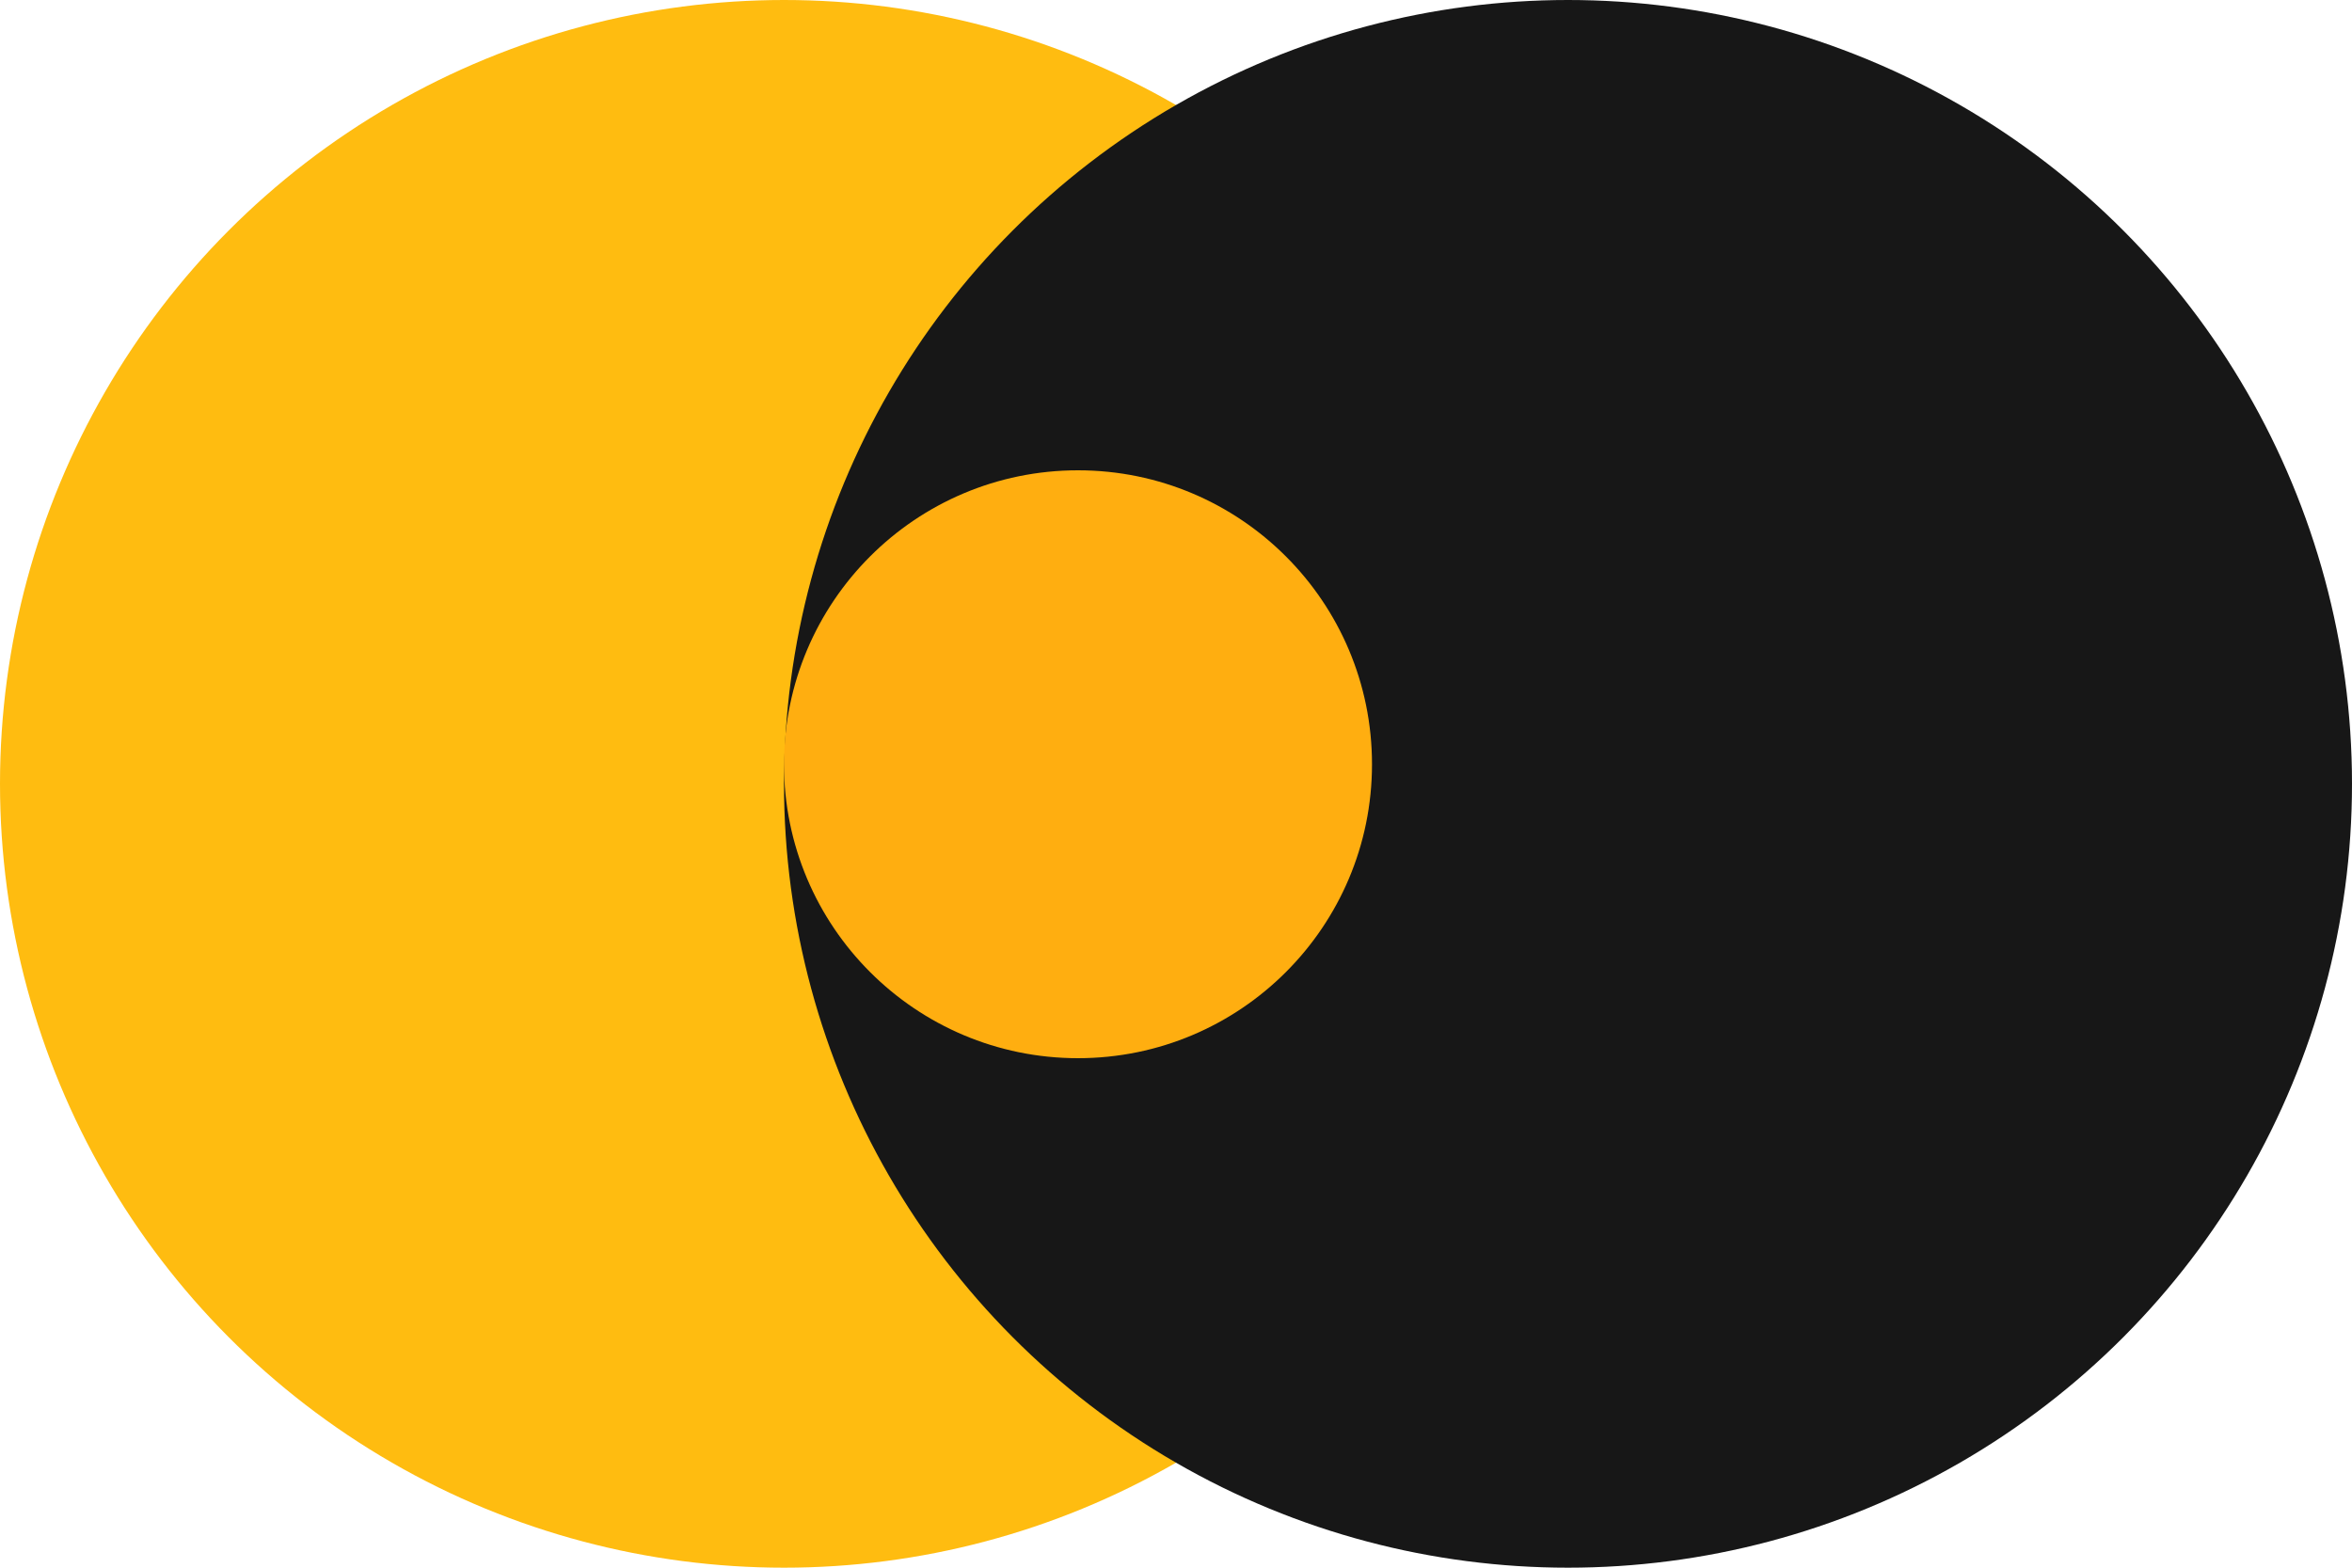
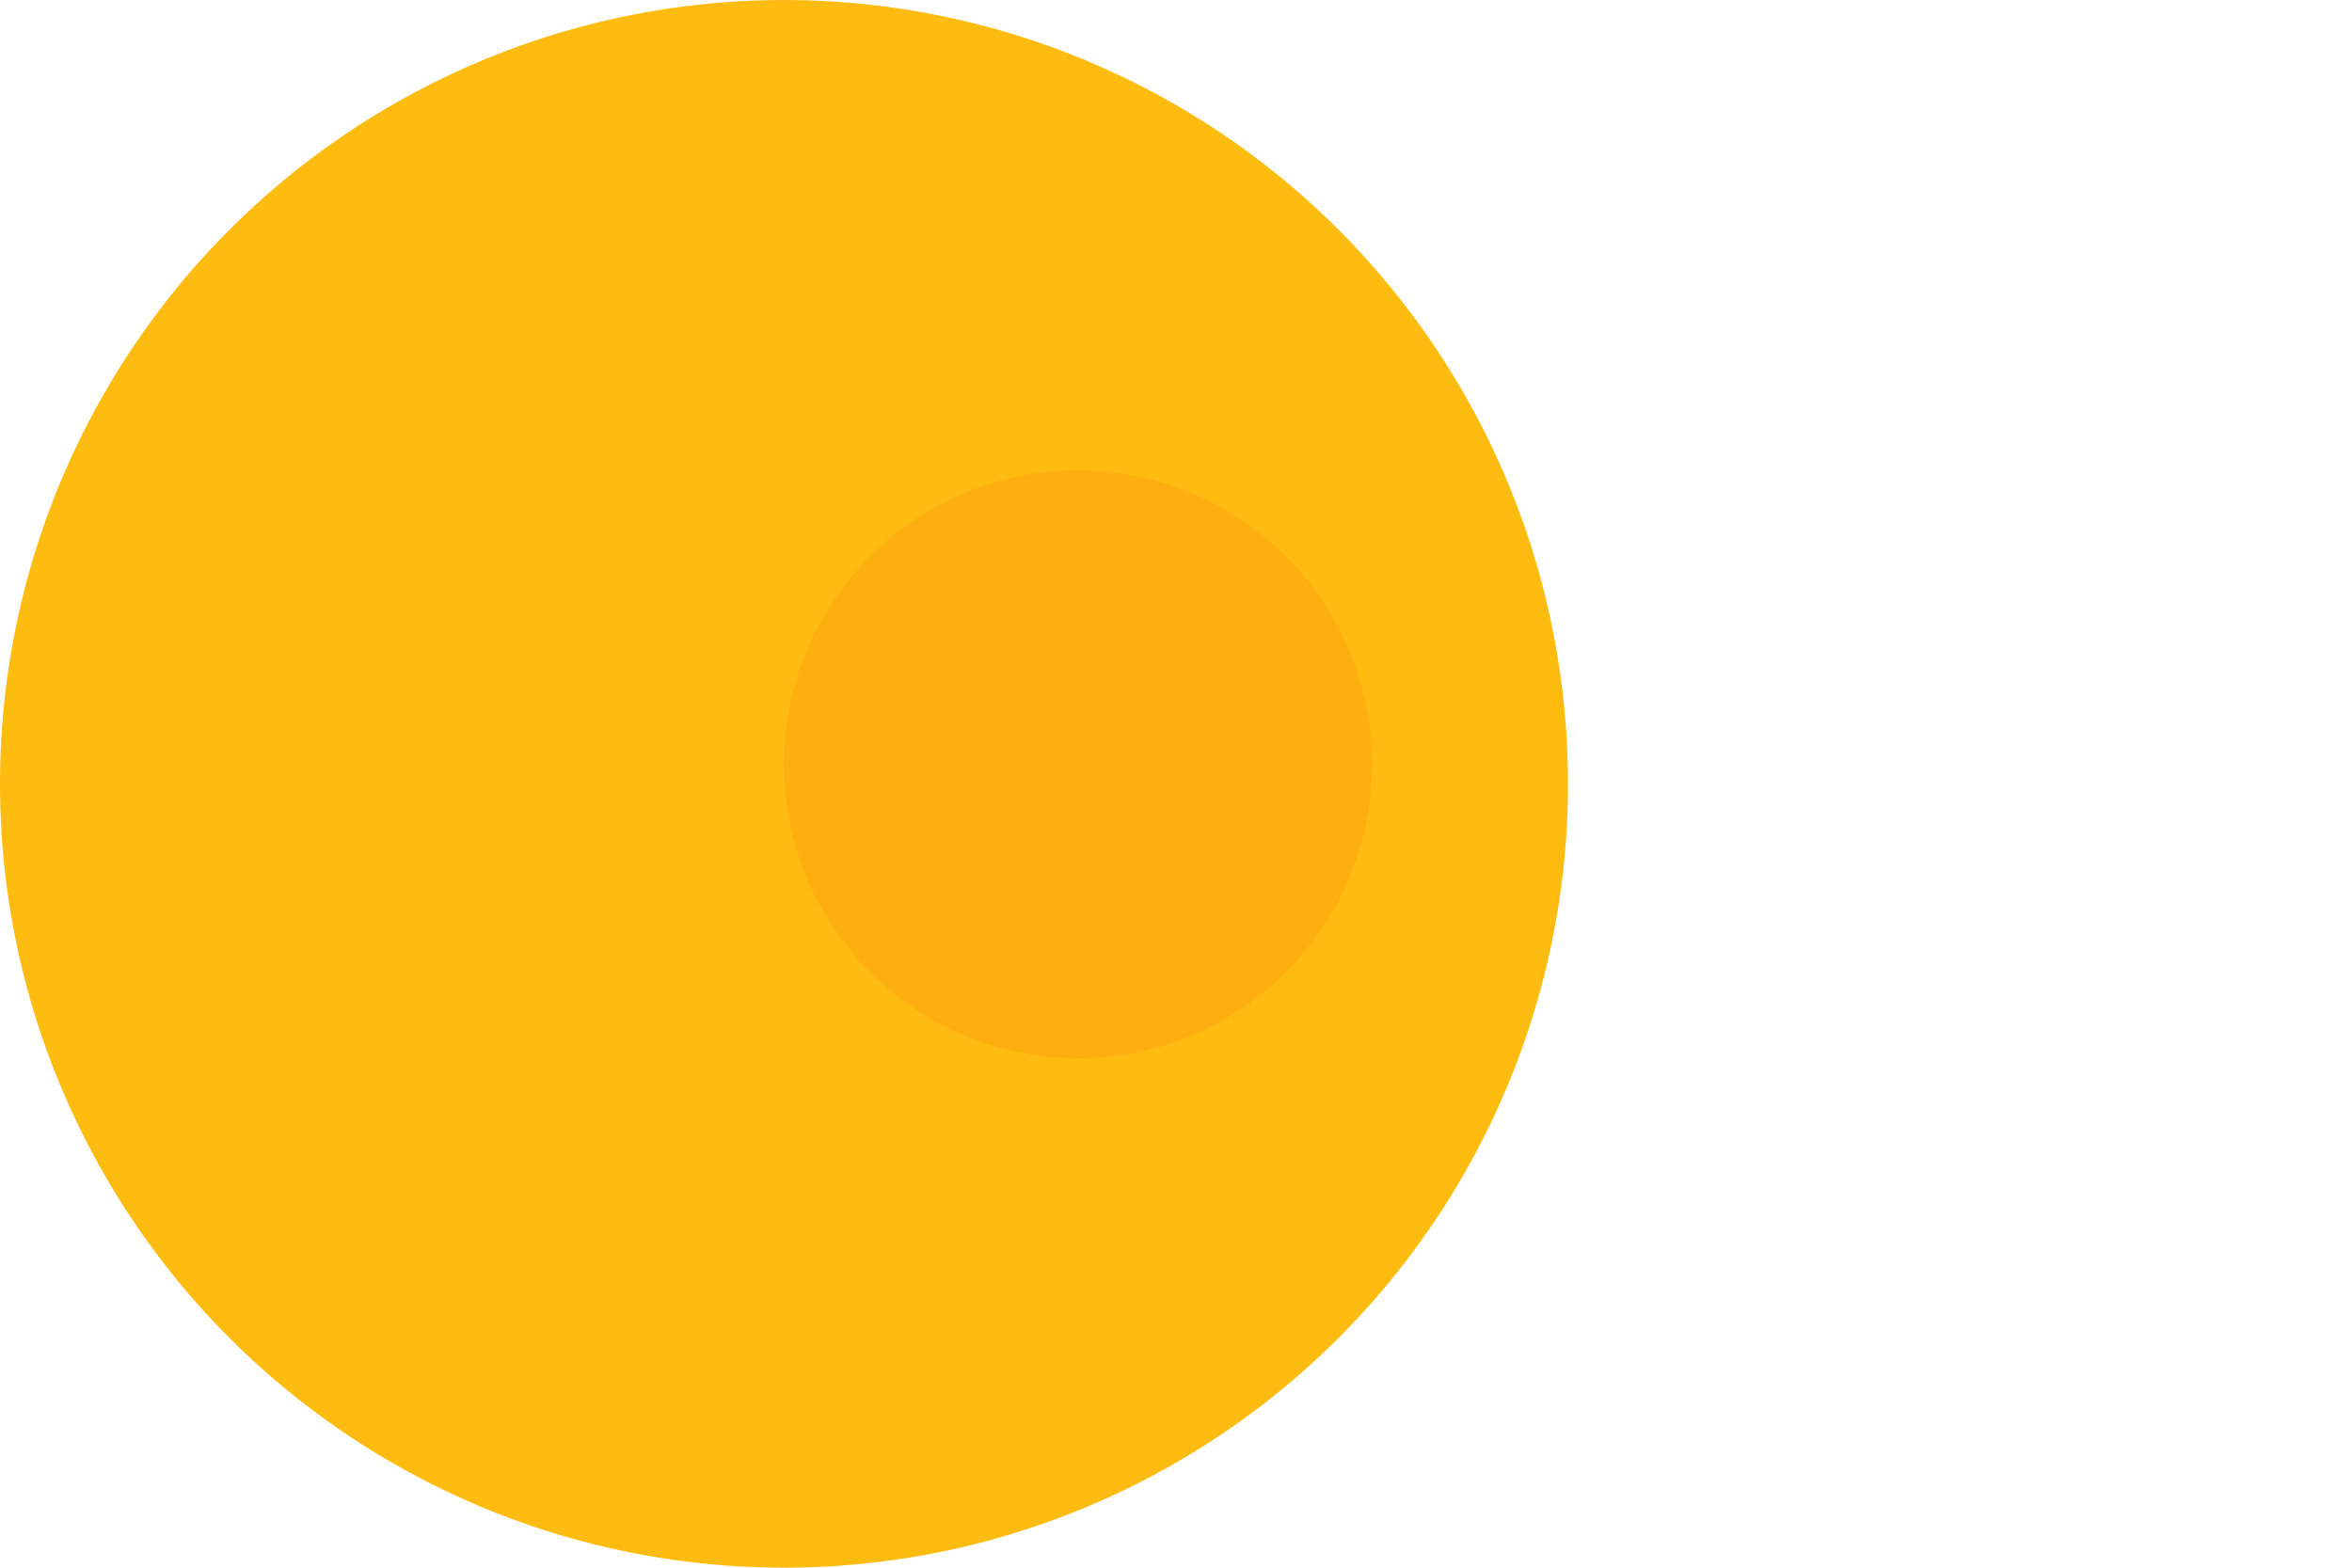
<svg xmlns="http://www.w3.org/2000/svg" width="240" height="160" viewBox="0 0 240 160" fill="none">
  <circle cx="80" cy="80" r="80" fill="#FFBC10" />
-   <circle cx="160" cy="80" r="80" fill="#171717" />
  <circle cx="110" cy="78" r="30" fill="#FFAE10" />
</svg>